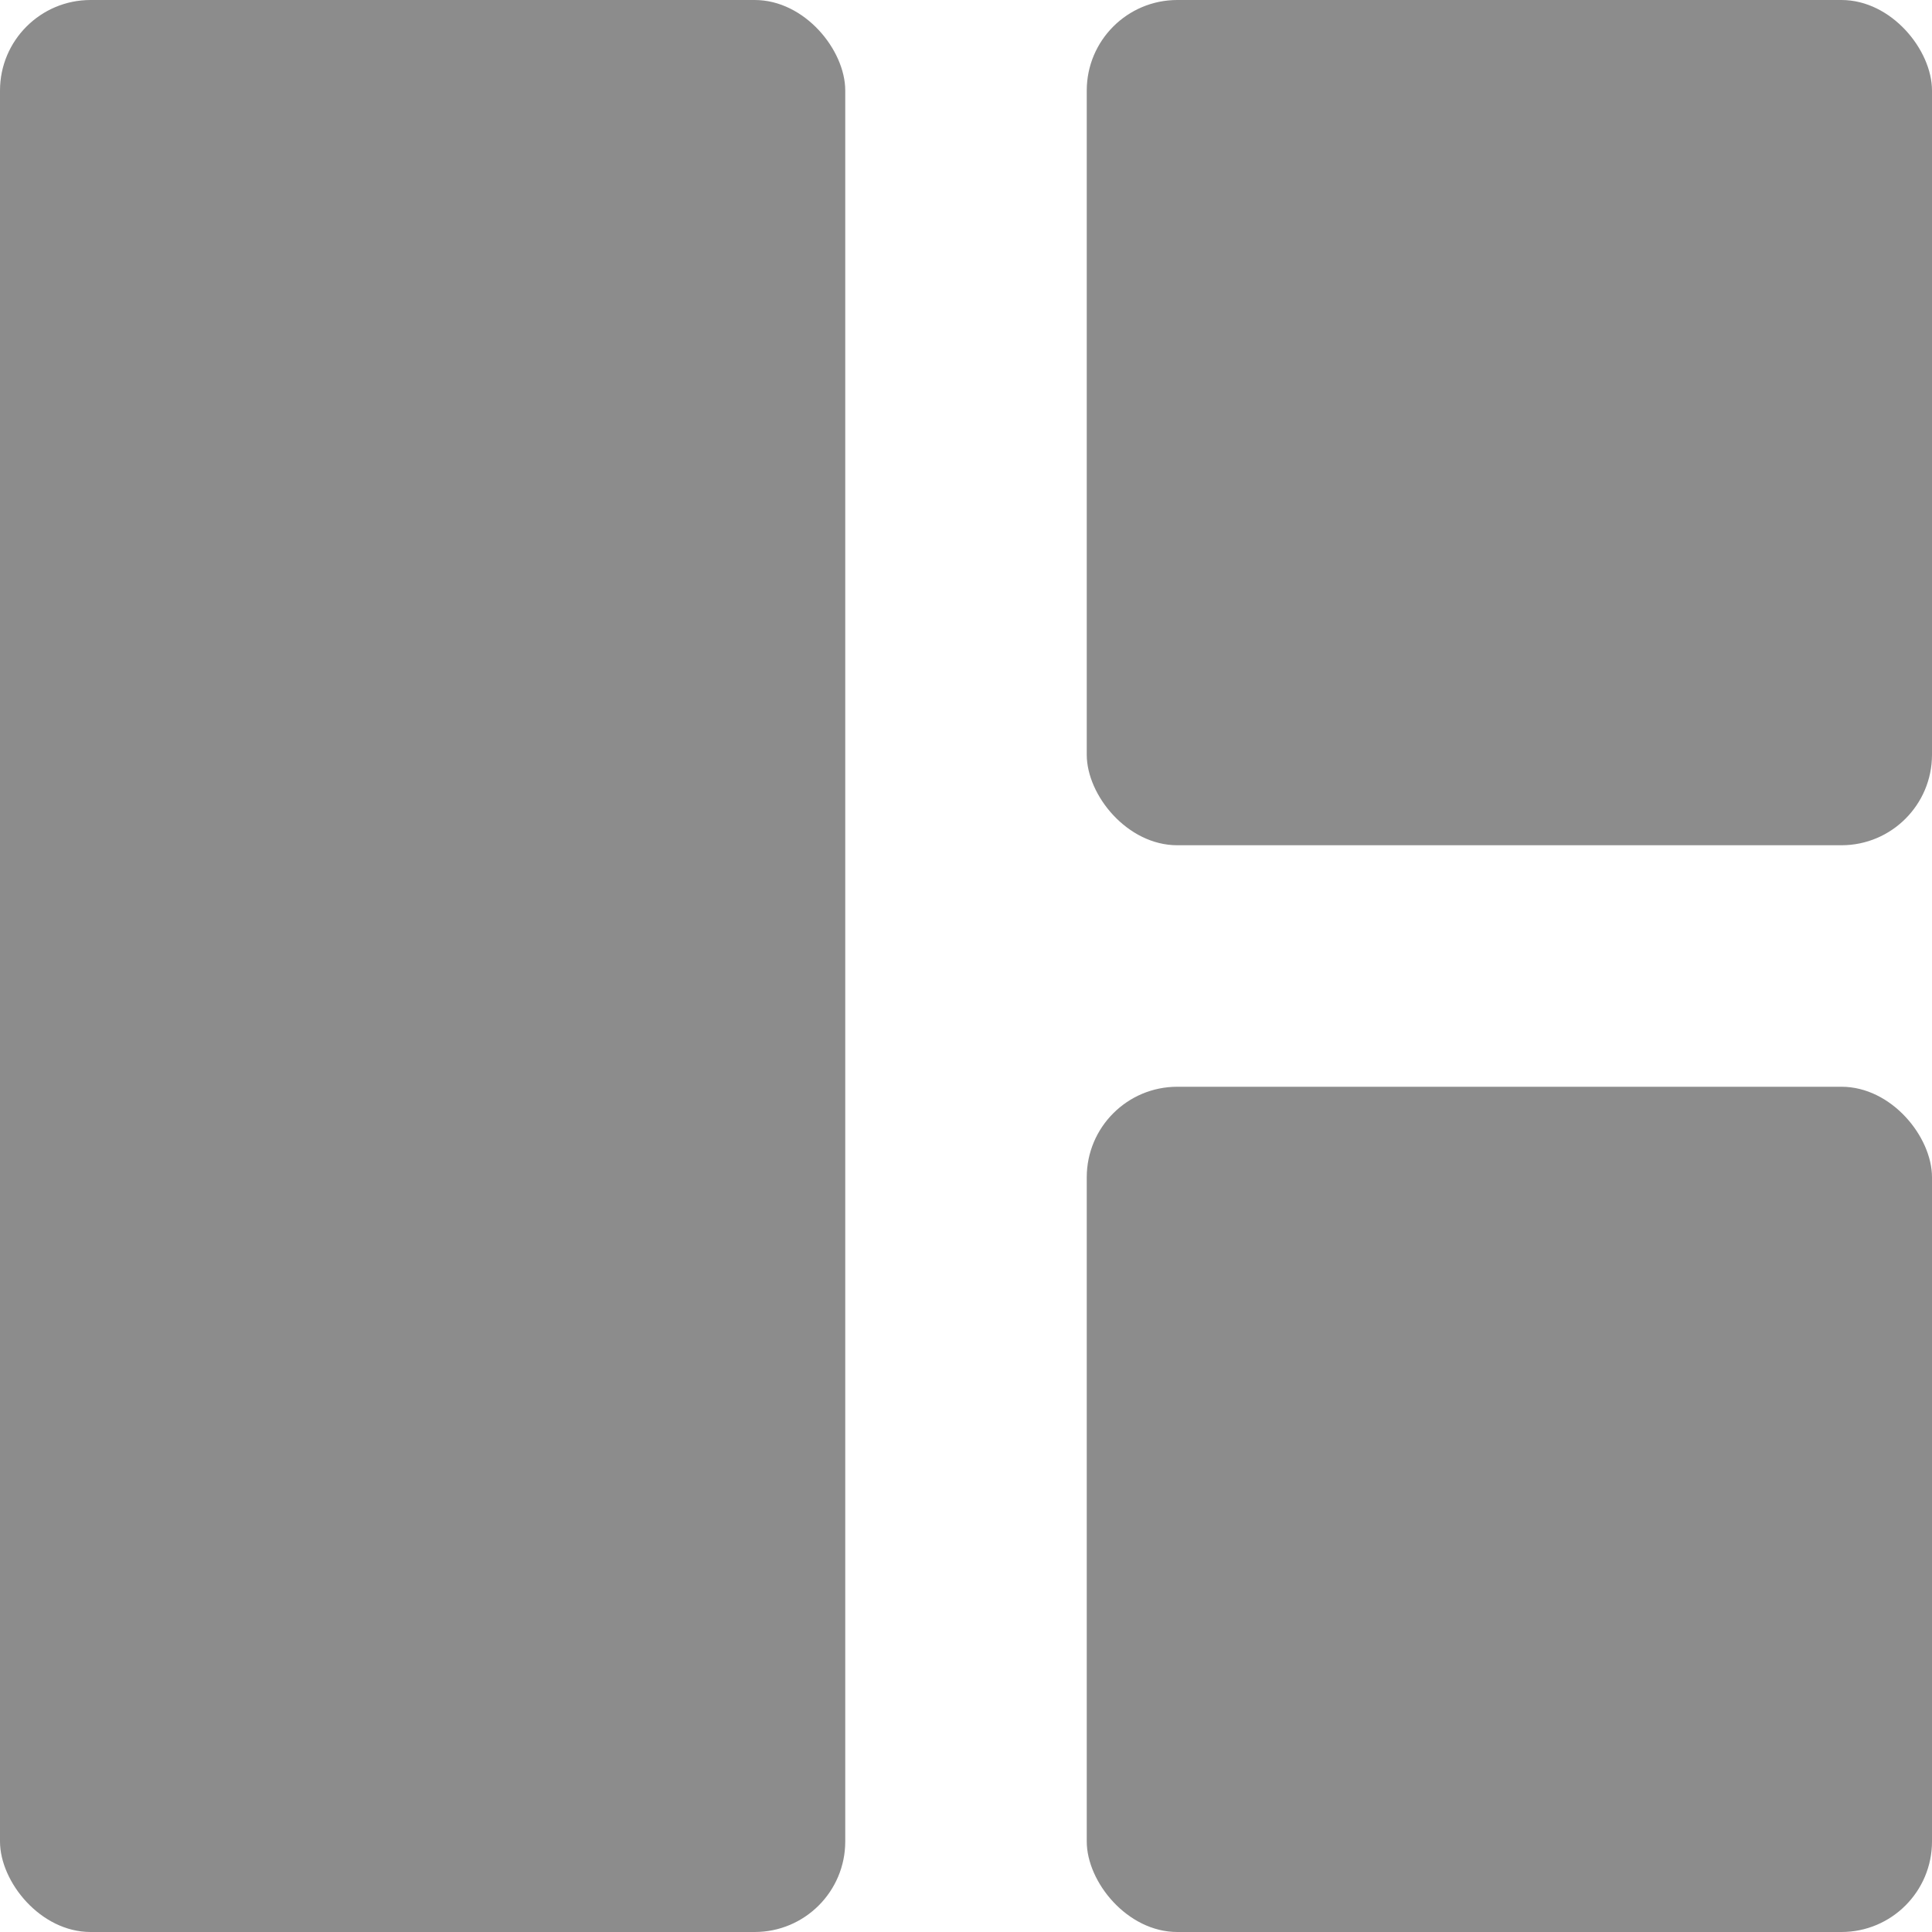
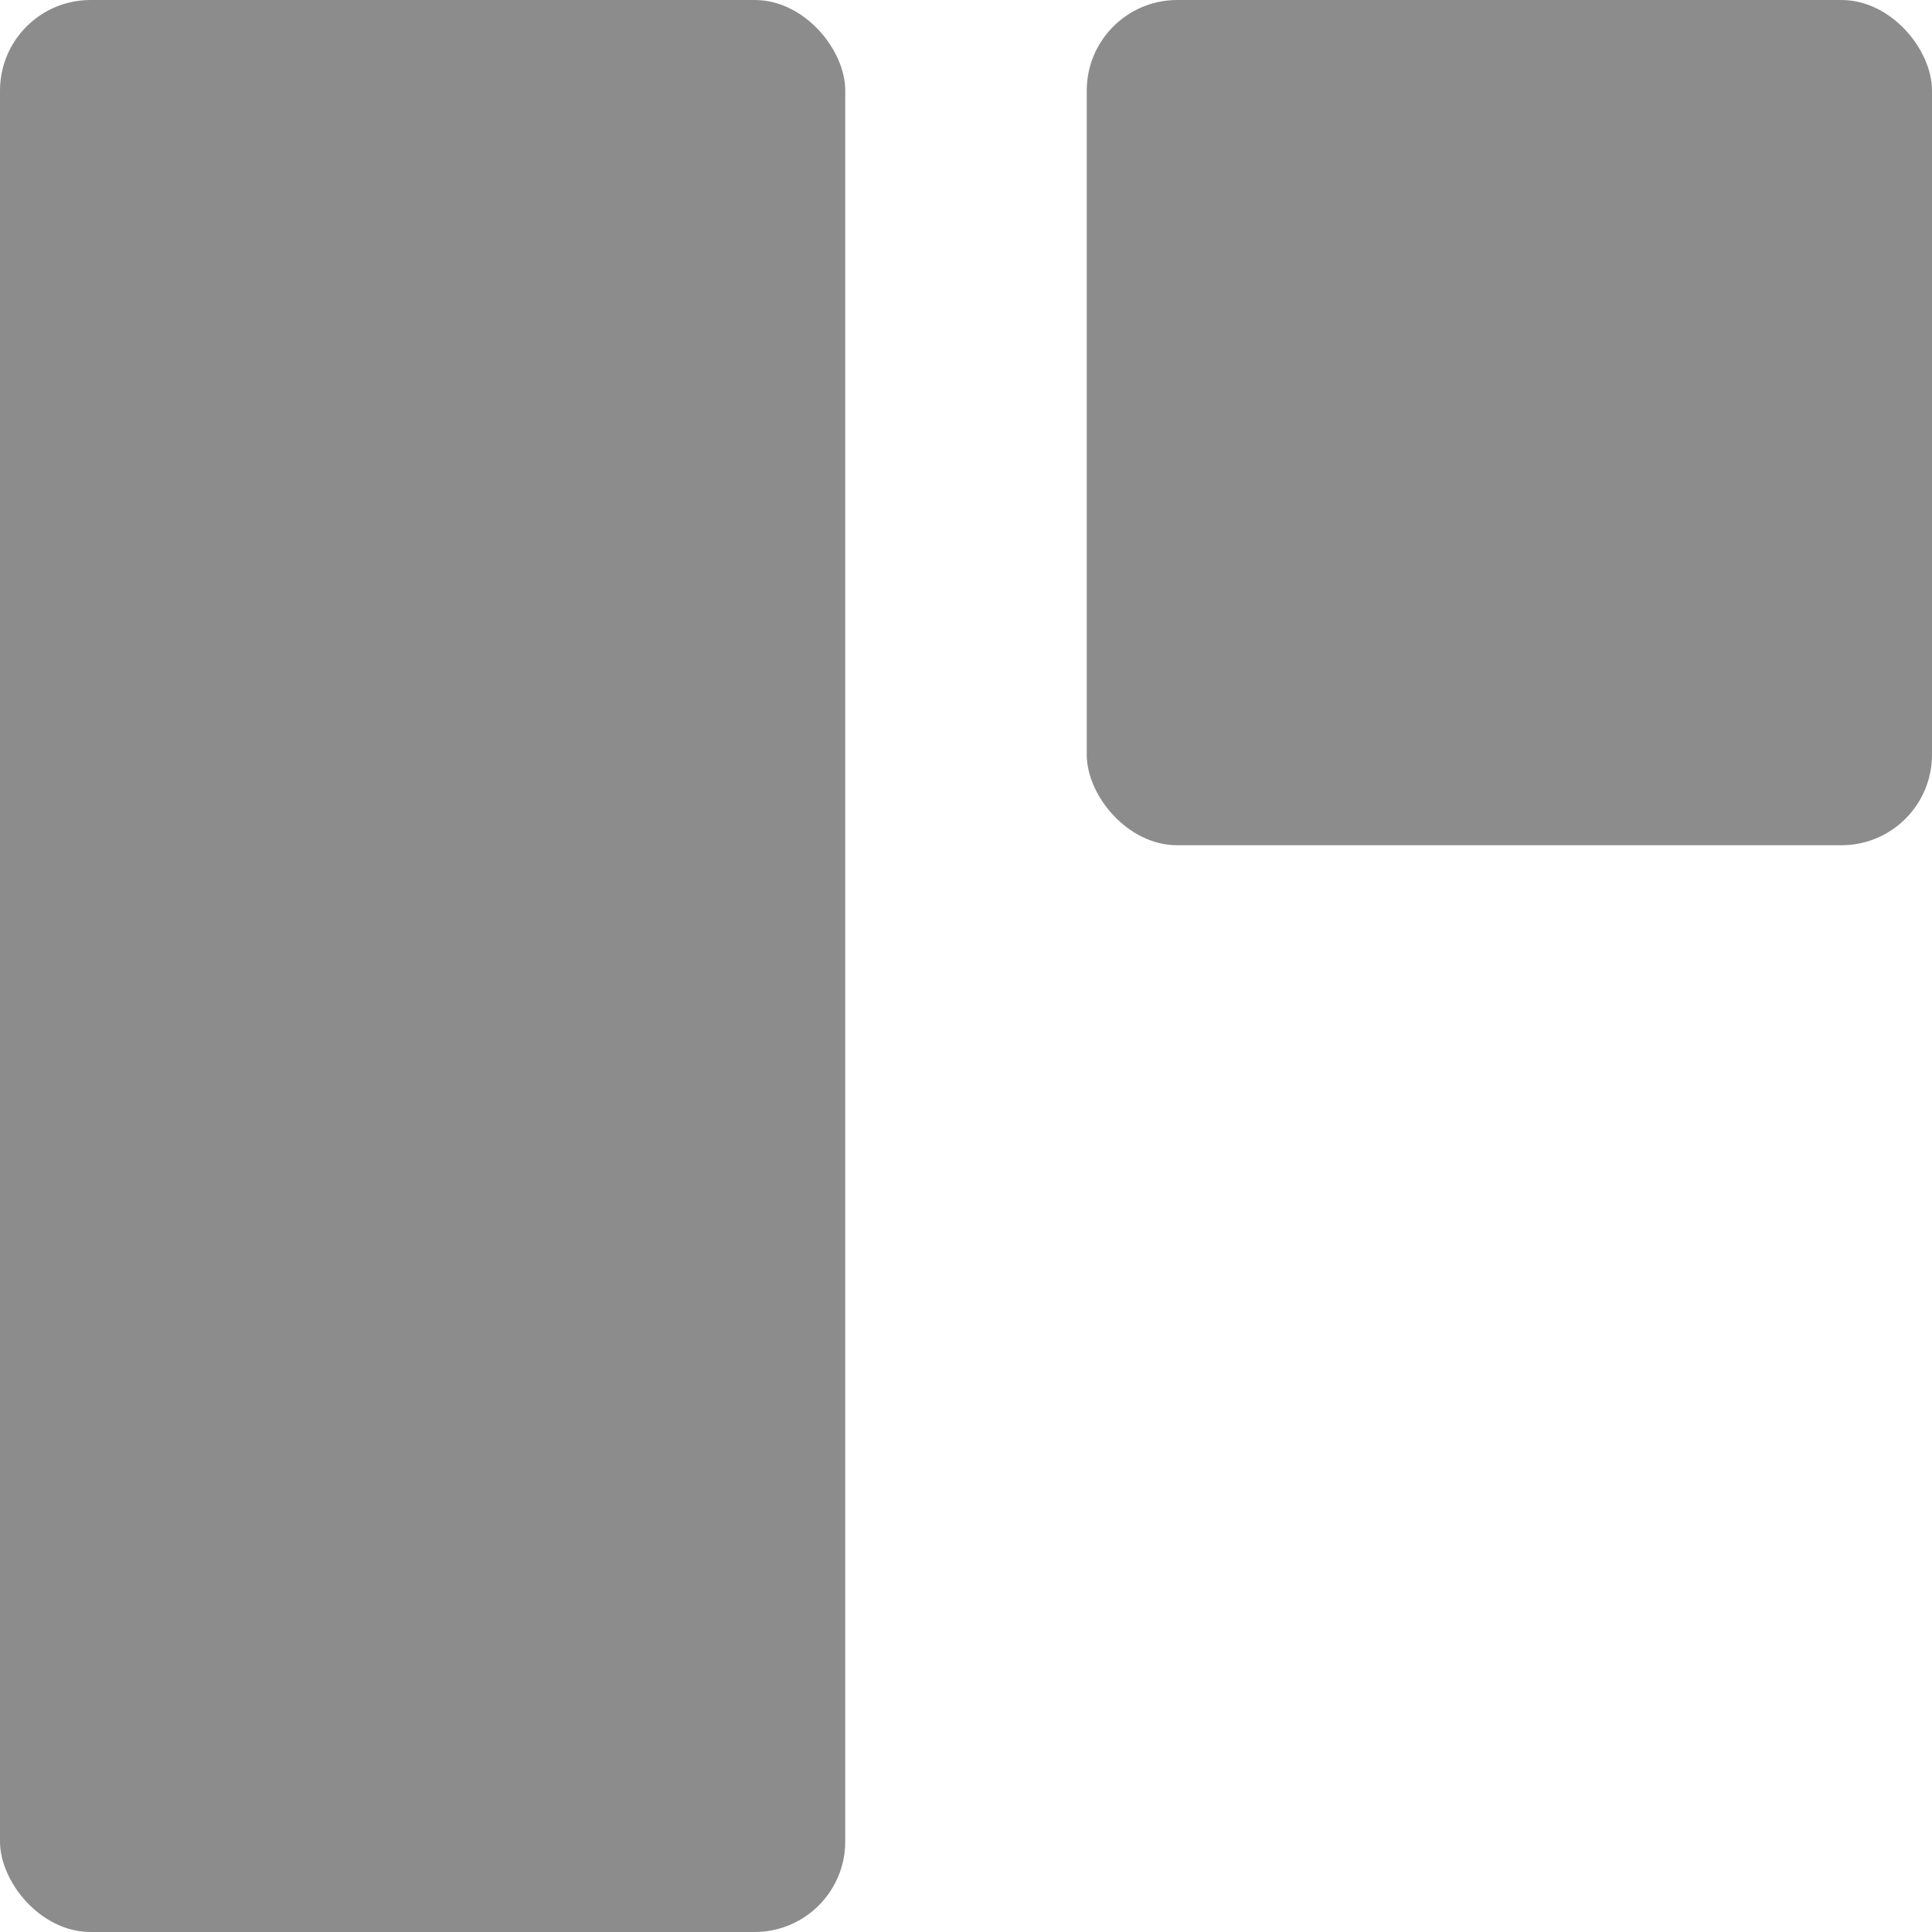
<svg xmlns="http://www.w3.org/2000/svg" width="16" height="16" viewBox="0 0 16 16" fill="none">
  <rect x="9" width="7" height="7" rx="0.75" fill="#8C8C8C" />
  <rect width="7" height="16" rx="0.75" fill="#8C8C8C" />
-   <rect x="9" y="9" width="7" height="7" rx="0.75" fill="#8C8C8C" />
</svg>